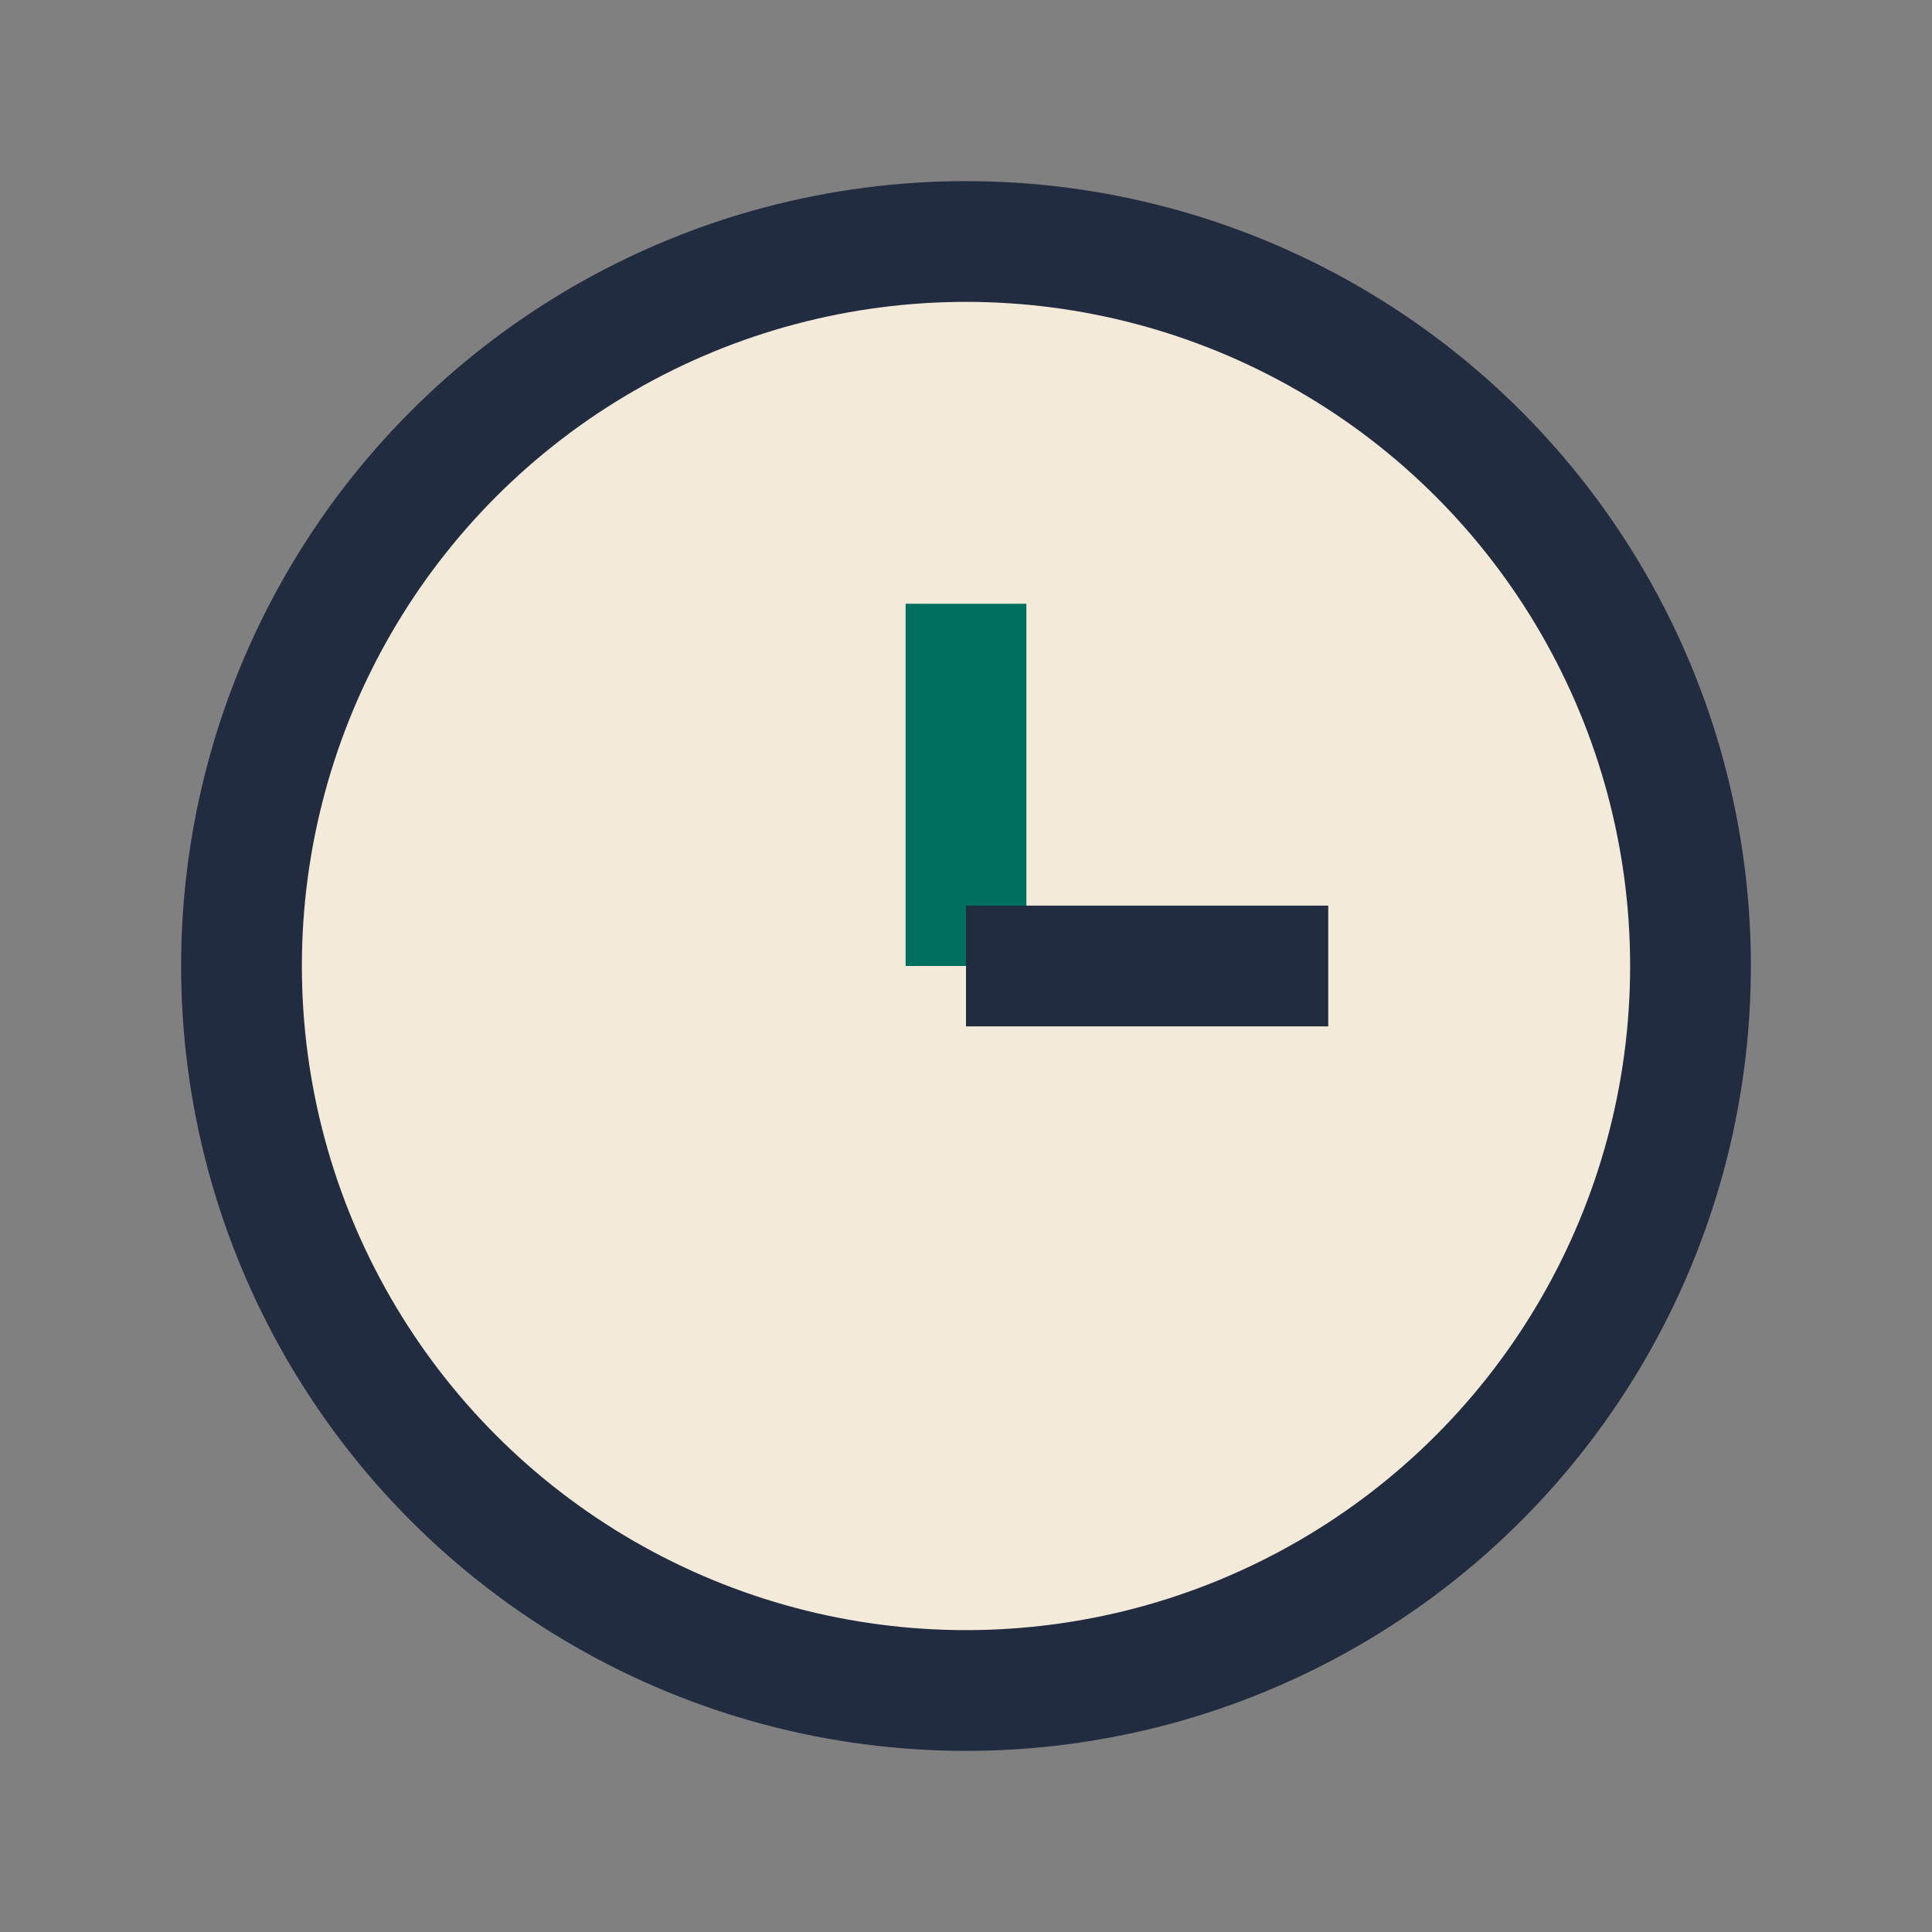
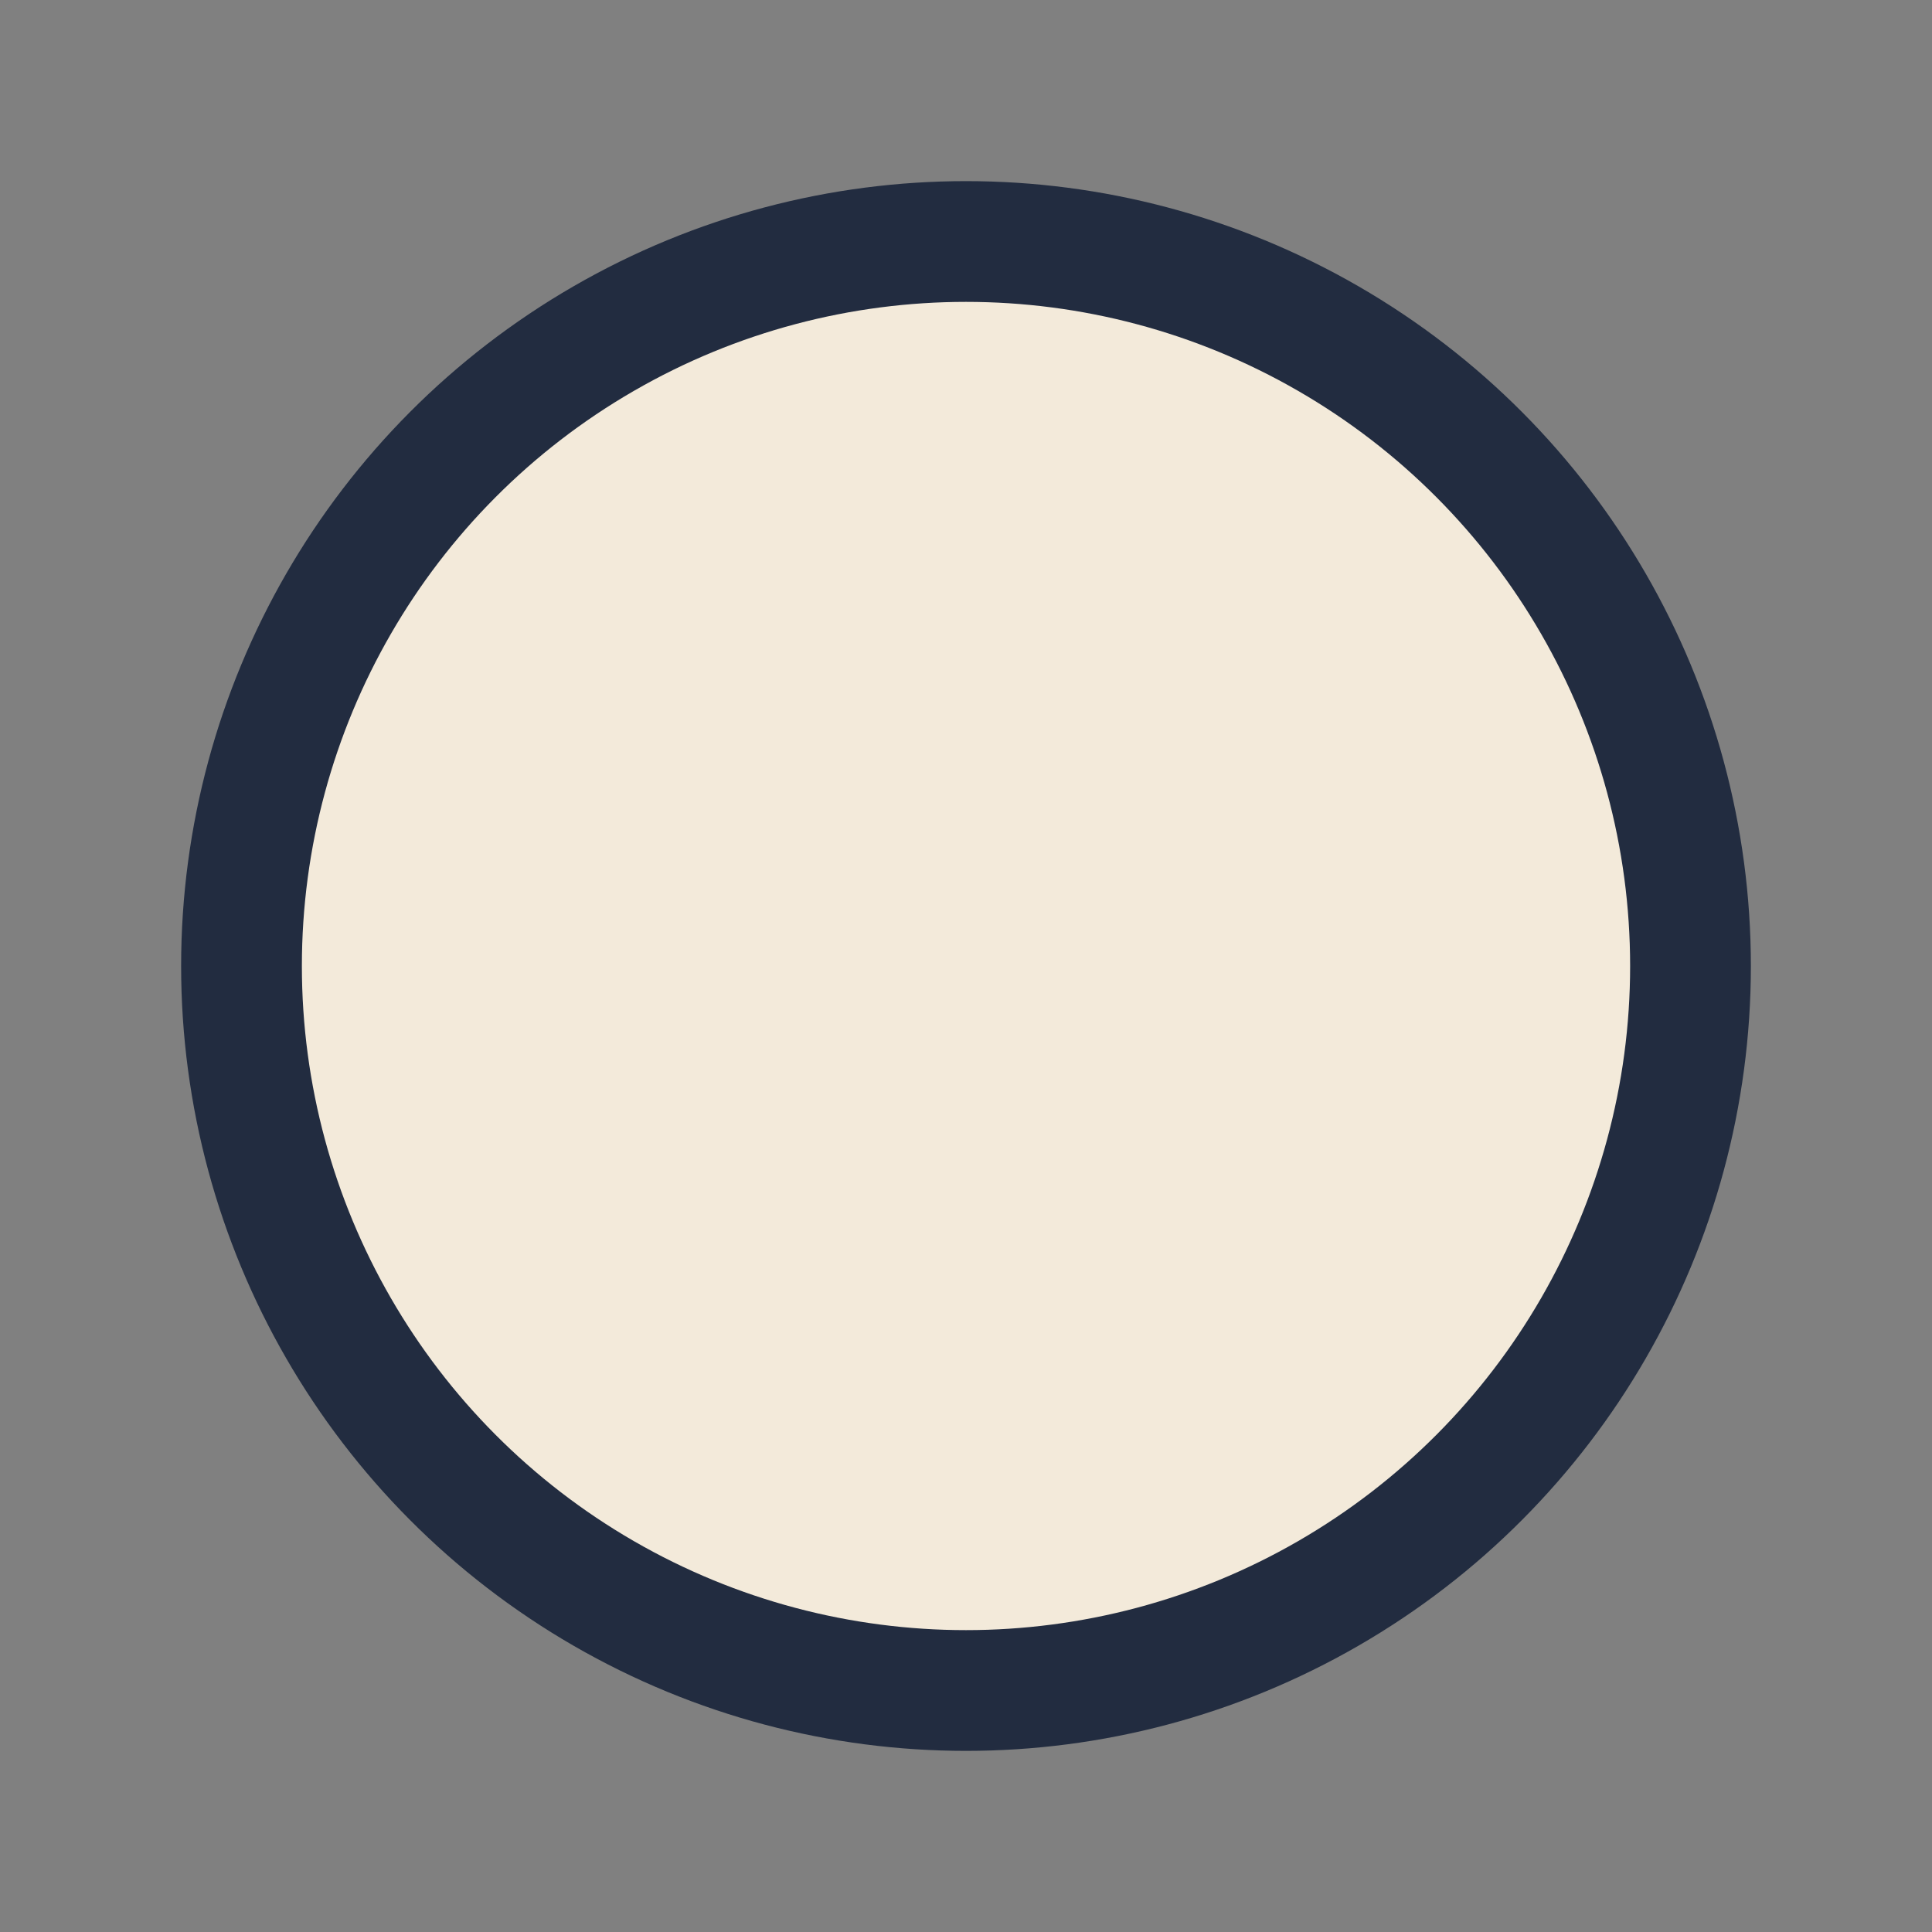
<svg xmlns="http://www.w3.org/2000/svg" width="32" height="32" viewBox="0 0 32 32">
  <rect x="0" y="0" width="32" height="32" fill="#808080" stroke="none" />
  <circle cx="16" cy="16" r="12" fill="#F3EADA" stroke="#222C40" stroke-width="2" />
-   <line x1="16" y1="16" x2="16" y2="10" stroke="#006F5F" stroke-width="2" />
-   <line x1="16" y1="16" x2="22" y2="16" stroke="#222C40" stroke-width="2" />
</svg>